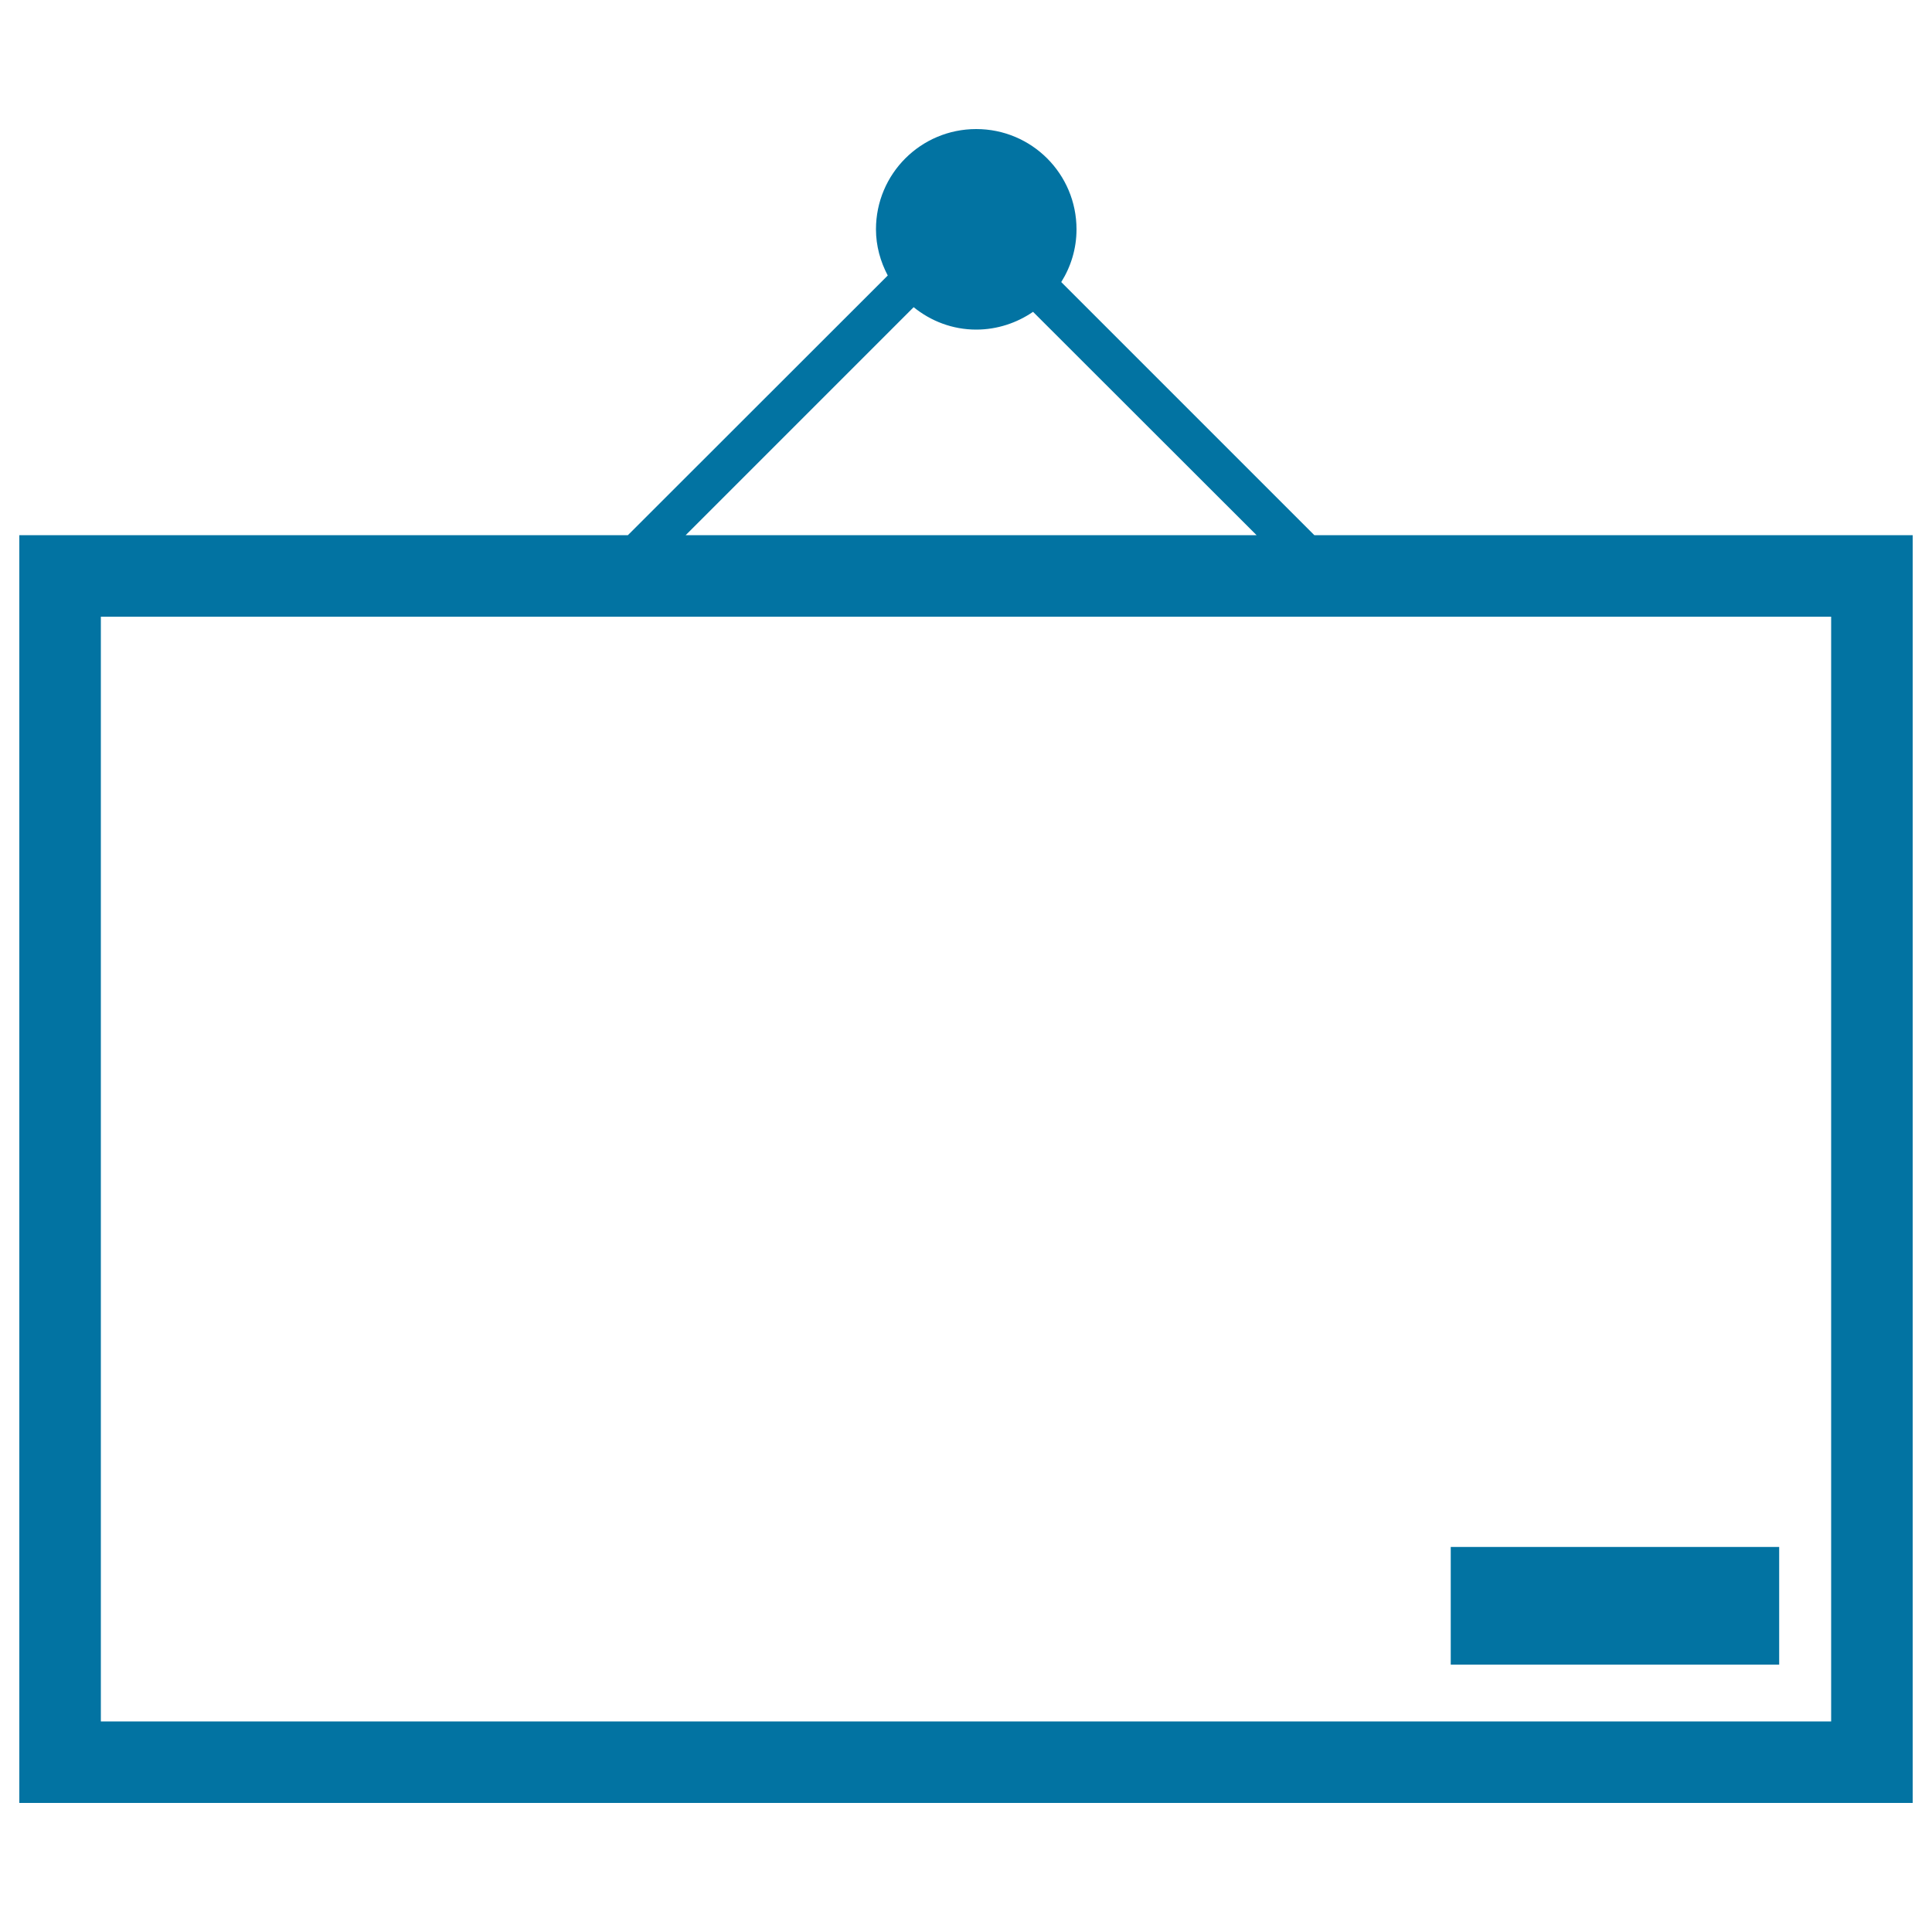
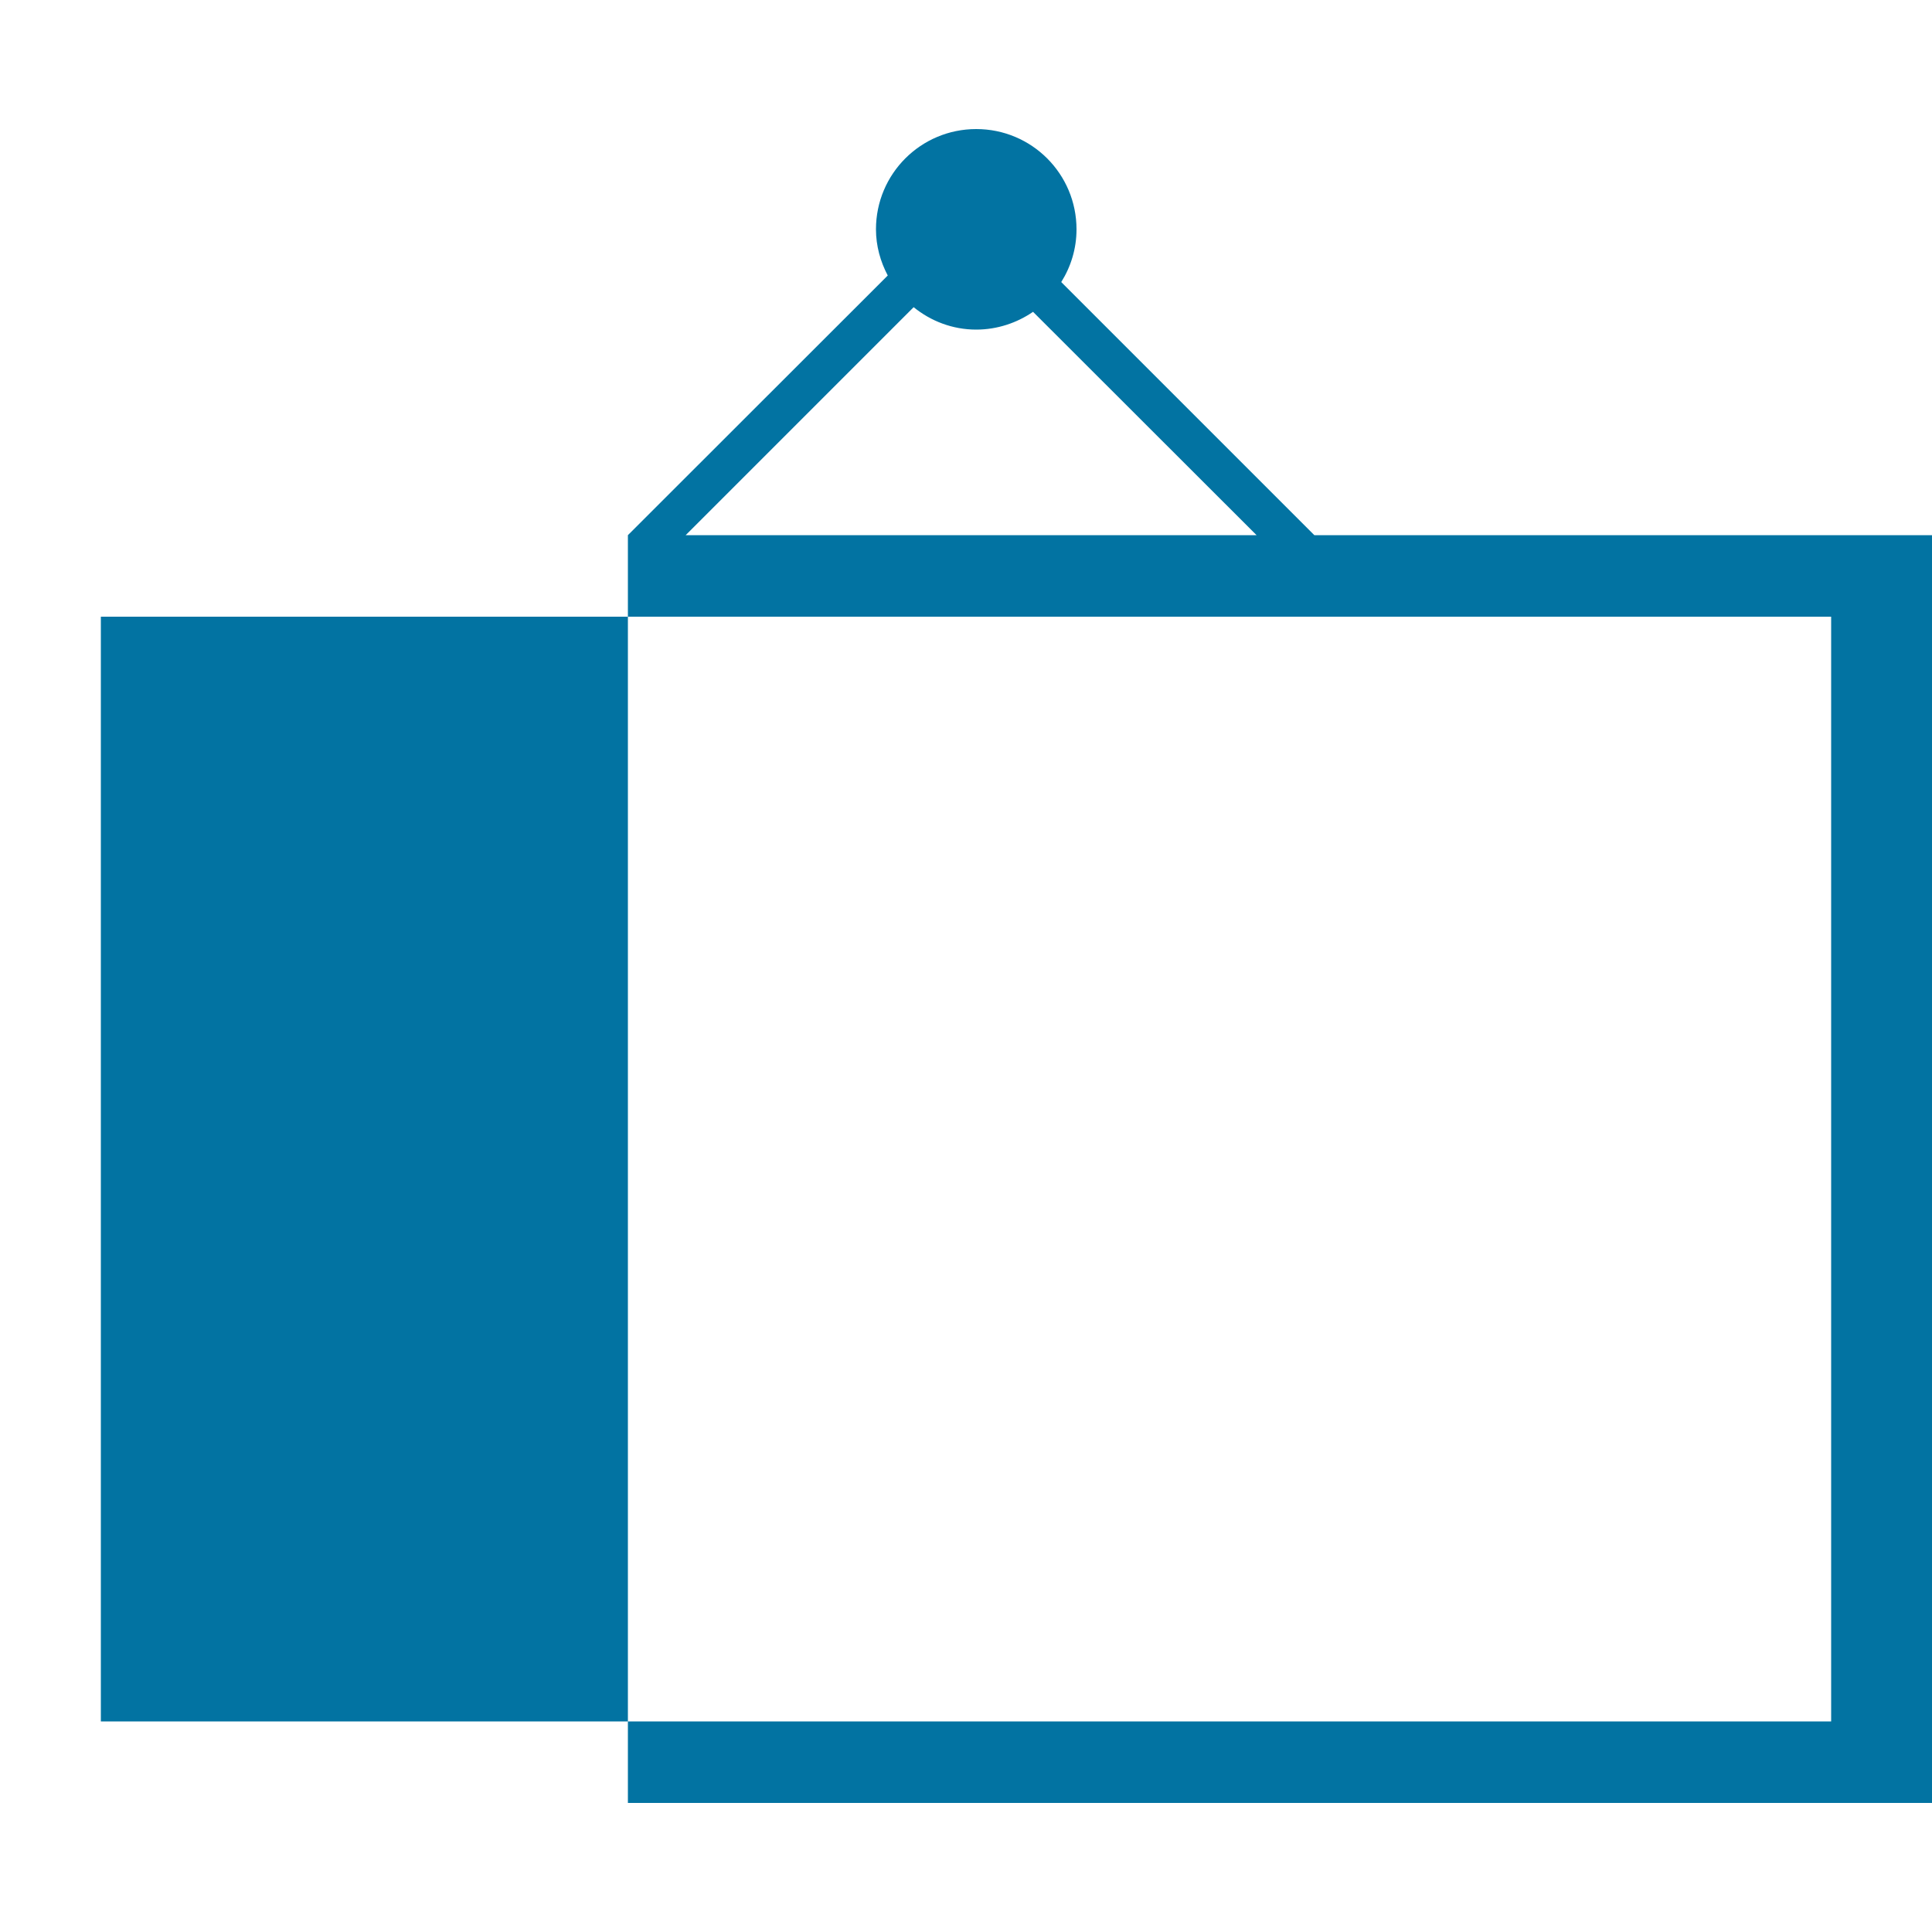
<svg xmlns="http://www.w3.org/2000/svg" viewBox="0 0 1000 1000" style="fill:#0273a2">
  <title>Hanging Whiteboard SVG icon</title>
  <g>
    <g>
-       <path d="M680.3,277L549.3,146c5-8,7.9-17.3,7.9-27.3c0-28.7-23.2-51.9-51.9-51.9c-28.7,0-51.9,23.2-51.9,51.9c0,8.6,2.3,16.7,6.1,23.9L325,277H10v656.2h980V277H680.3z M472.9,159c8.9,7.2,20.1,11.6,32.4,11.6c10.9,0,21.1-3.5,29.4-9.2L650.4,277H354.9L472.9,159z M947.8,891H52.2V319.2h895.6V891L947.8,891z" />
-       <rect x="750.9" y="800.7" width="170" height="60.9" />
+       <path d="M680.3,277L549.3,146c5-8,7.9-17.3,7.9-27.3c0-28.7-23.2-51.9-51.9-51.9c-28.7,0-51.9,23.2-51.9,51.9c0,8.6,2.3,16.7,6.1,23.9L325,277v656.2h980V277H680.3z M472.9,159c8.9,7.2,20.1,11.6,32.4,11.6c10.9,0,21.1-3.5,29.4-9.2L650.4,277H354.9L472.9,159z M947.8,891H52.2V319.2h895.6V891L947.8,891z" />
    </g>
  </g>
</svg>